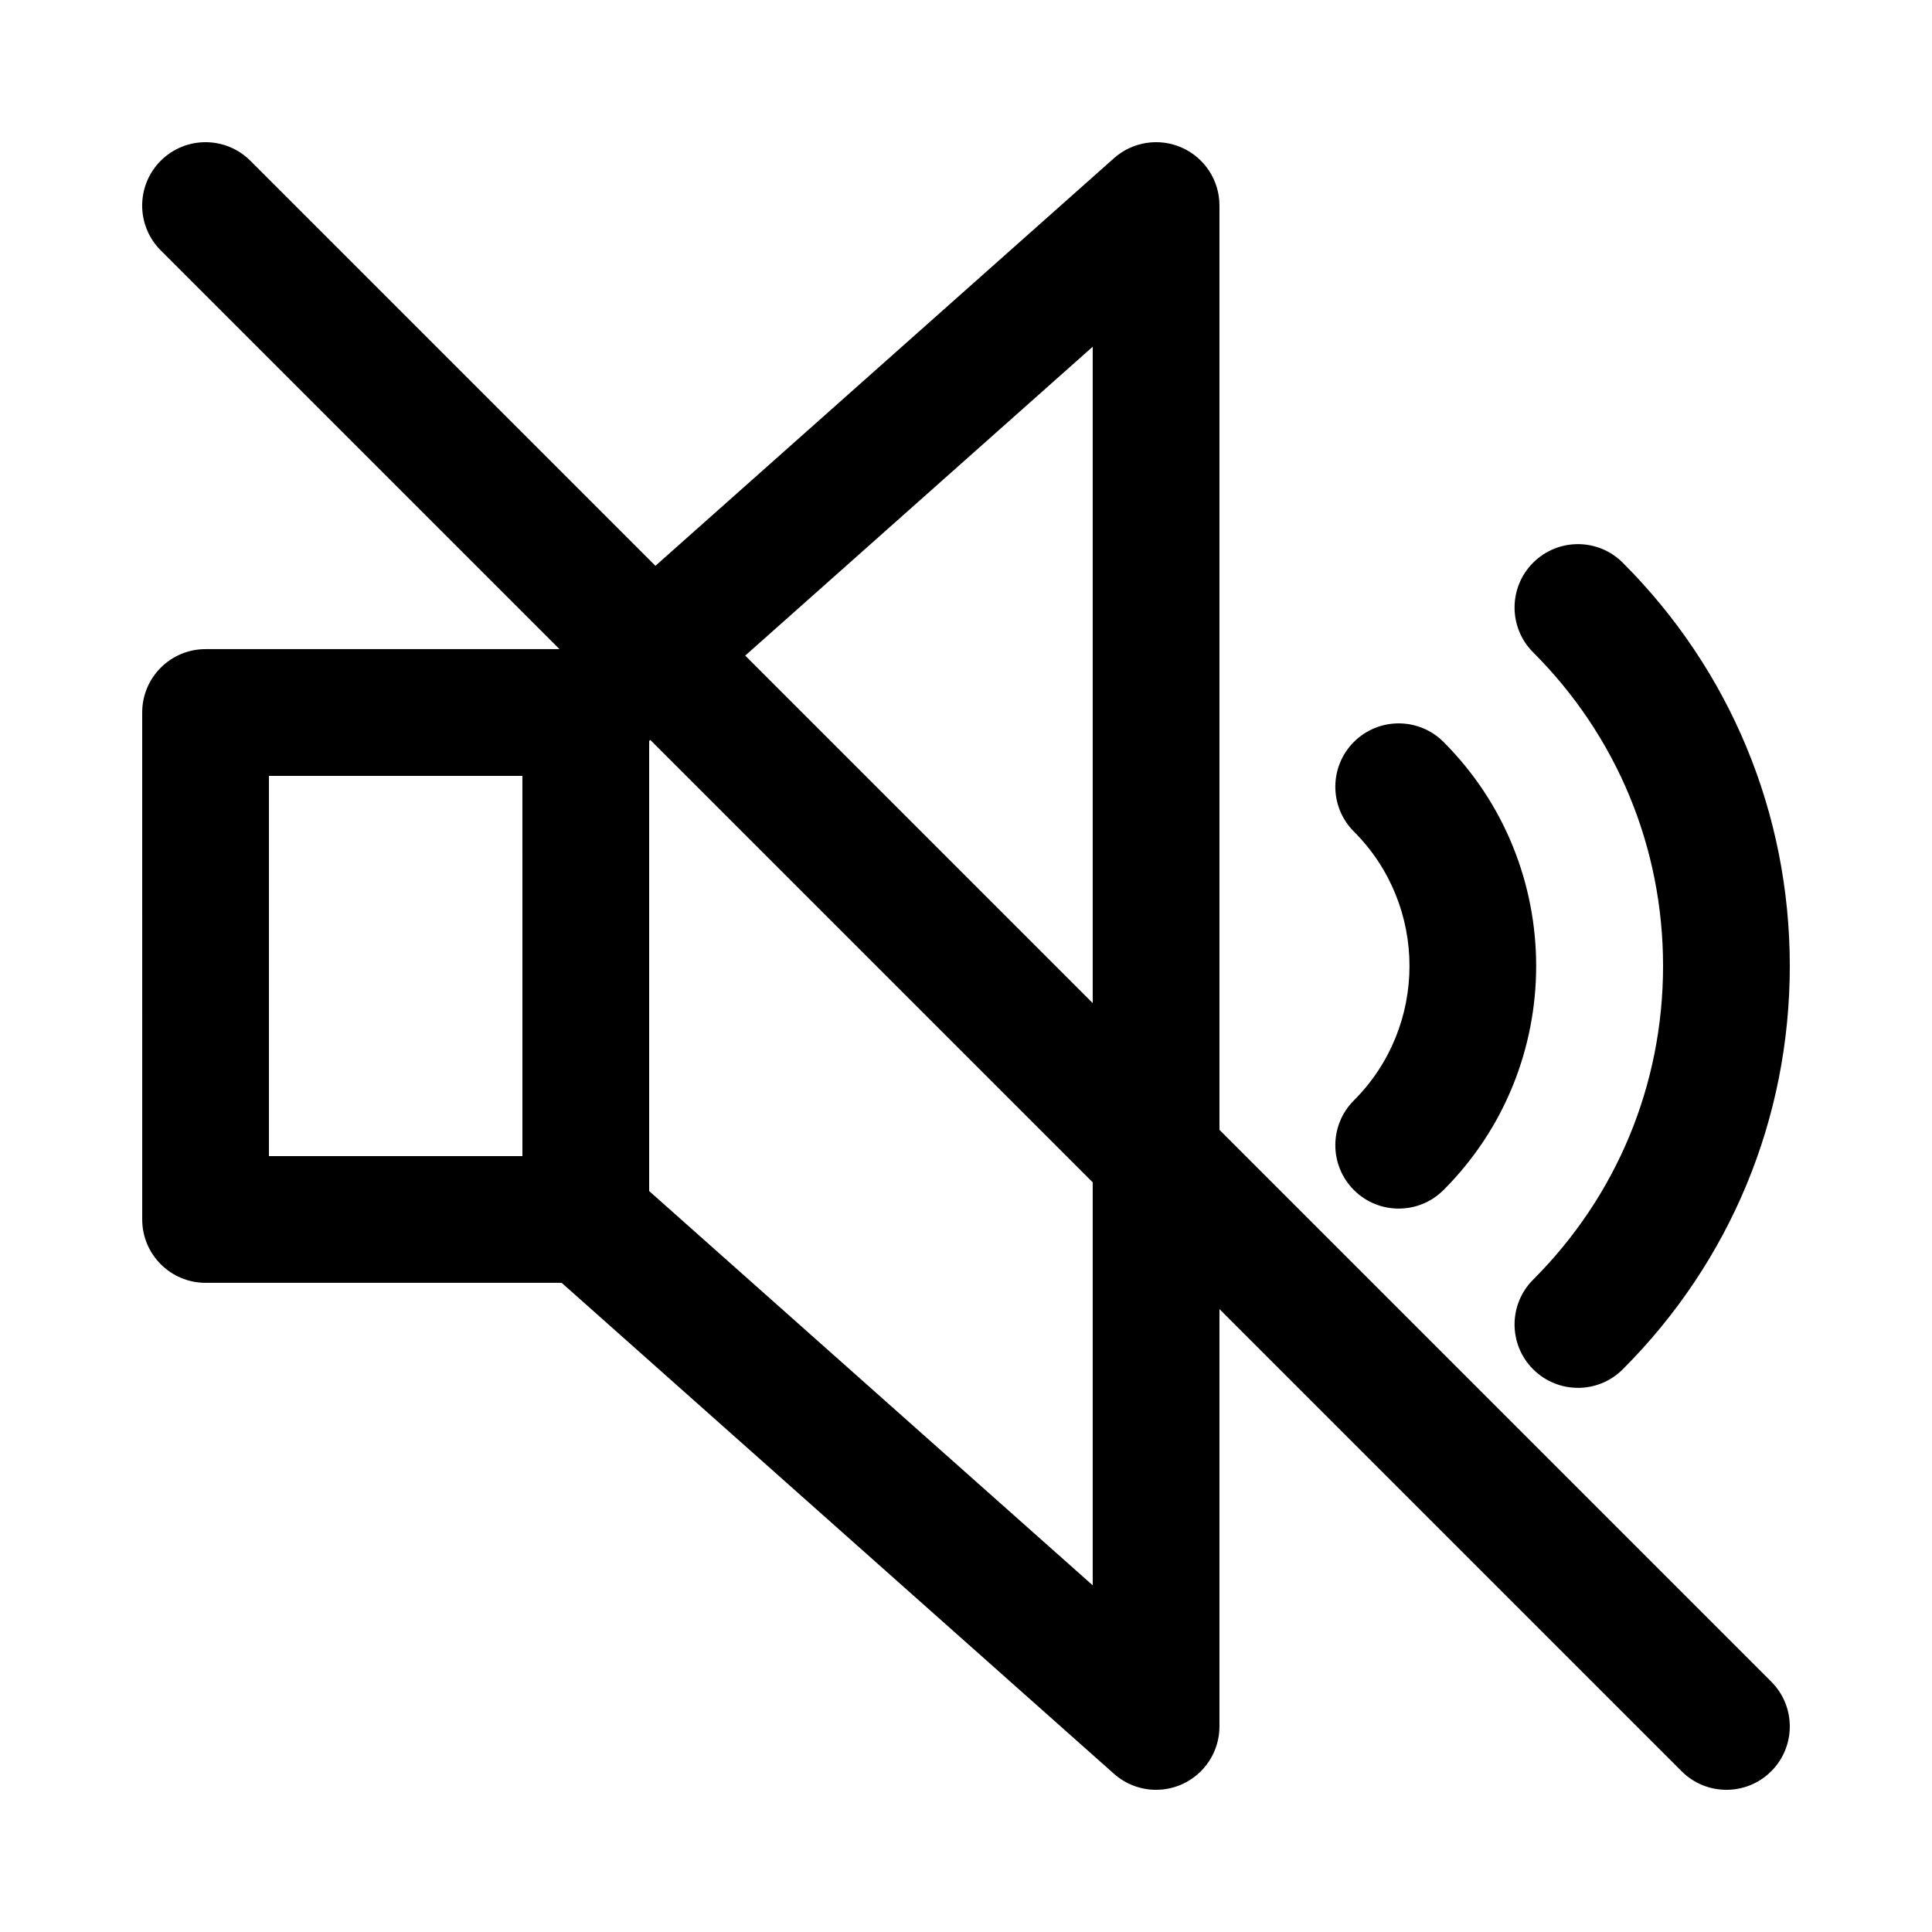
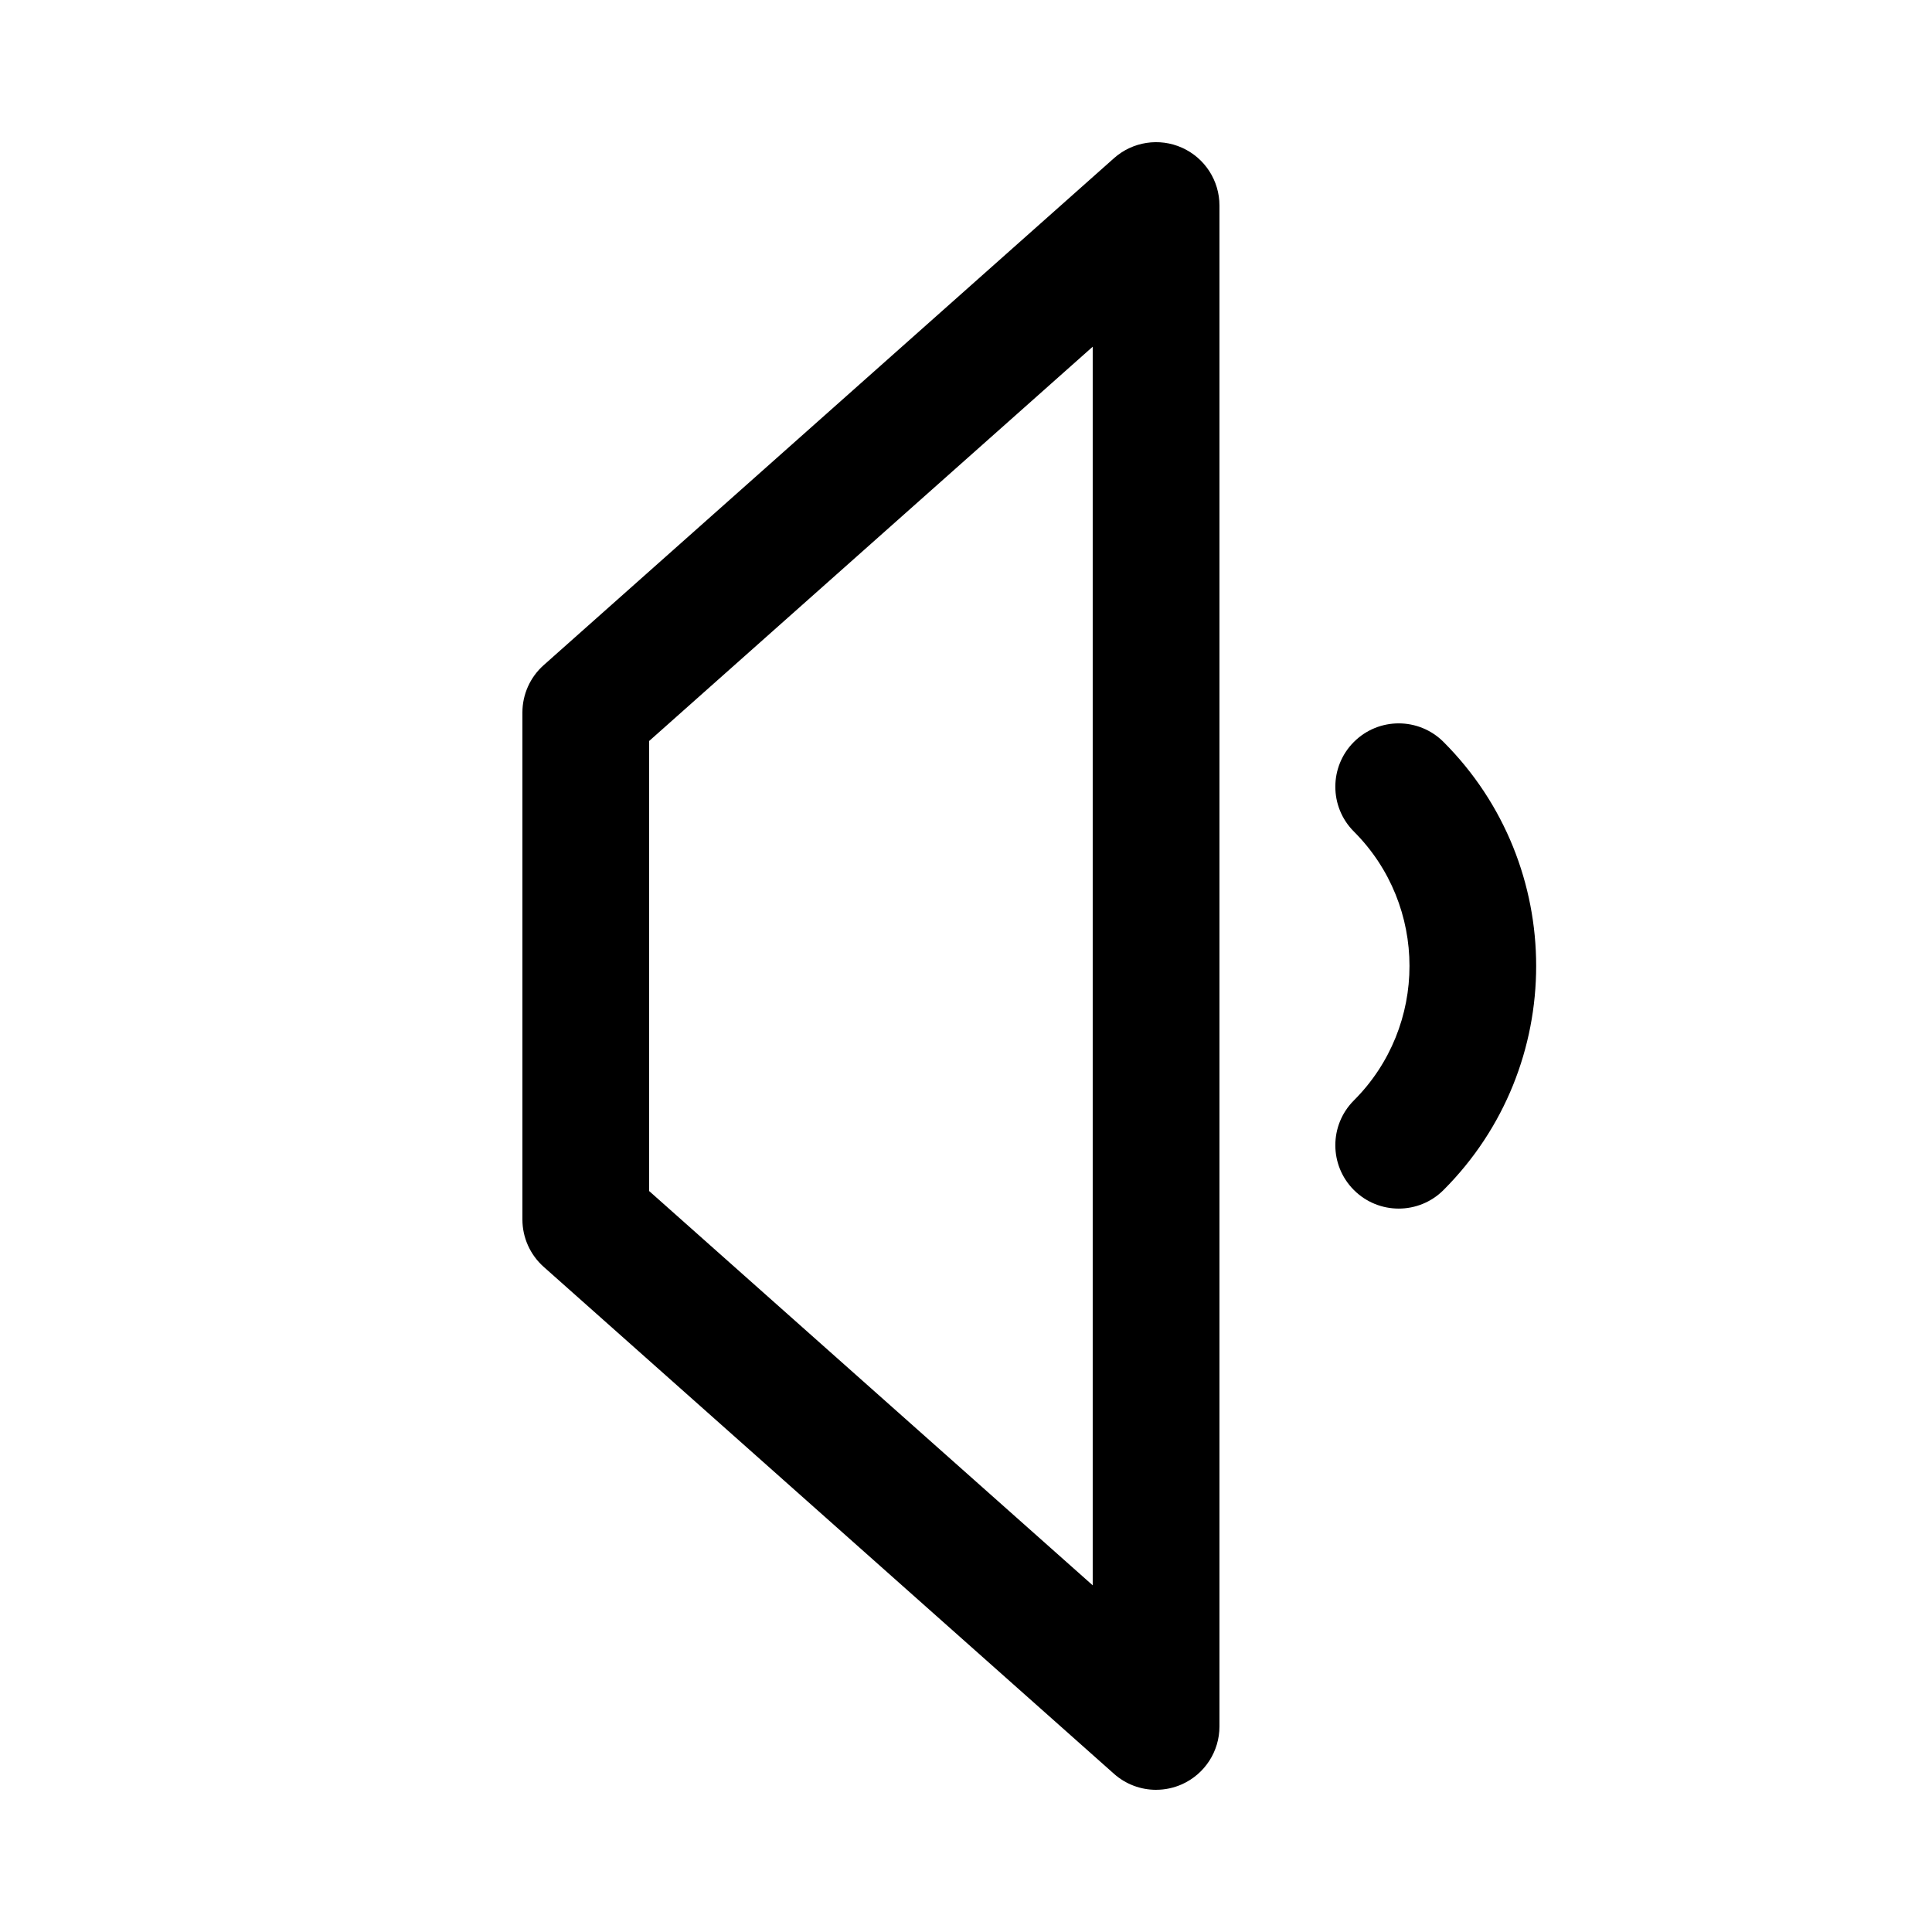
<svg xmlns="http://www.w3.org/2000/svg" fill="#000000" width="800px" height="800px" version="1.1" viewBox="144 144 512 512">
  <g>
-     <path d="m299.24 483.96h-100.76c-9.273 0-16.793-7.519-16.793-16.793l-0.004-134.35c0-9.273 7.519-16.793 16.793-16.793h100.76c9.273 0 16.793 7.519 16.793 16.793v134.35c0.004 9.277-7.516 16.793-16.789 16.793zm-83.969-33.586h67.176l-0.004-100.76h-67.172z" />
    <path d="m450.38 618.32c-4.039 0-8.023-1.453-11.16-4.242l-151.14-134.35c-3.582-3.188-5.637-7.758-5.637-12.555v-134.35c0-4.797 2.051-9.363 5.637-12.551l151.14-134.35c4.941-4.394 12.004-5.477 18.035-2.769 6.035 2.707 9.914 8.707 9.914 15.32v403.05c0 6.613-3.883 12.609-9.914 15.32-2.203 0.988-4.551 1.473-6.875 1.473zm-134.35-158.68 117.55 104.49v-328.25l-117.55 104.49z" />
    <path d="m514.67 464.29c-4.297 0-8.598-1.641-11.875-4.918-6.559-6.559-6.559-17.191 0-23.75 19.645-19.645 19.645-51.605 0-71.25-6.559-6.559-6.559-17.191 0-23.75s17.191-6.559 23.75 0c32.738 32.738 32.738 86.008 0 118.75-3.277 3.277-7.578 4.918-11.875 4.918z" />
-     <path d="m562.17 511.79c-4.297 0-8.594-1.641-11.875-4.918-6.559-6.559-6.559-17.191 0-23.75 22.203-22.203 34.434-51.727 34.434-83.125 0-31.402-12.227-60.922-34.434-83.125-6.559-6.559-6.559-17.191 0-23.75s17.191-6.559 23.75 0c28.547 28.547 44.27 66.5 44.27 106.88 0 40.371-15.723 78.328-44.27 106.88-3.277 3.277-7.578 4.918-11.875 4.918z" />
-     <path d="m601.52 618.32c-4.297 0-8.598-1.641-11.875-4.918l-403.05-403.05c-6.559-6.559-6.559-17.191 0-23.75 6.559-6.559 17.191-6.559 23.75 0l403.05 403.05c6.559 6.559 6.559 17.191 0 23.75-3.281 3.277-7.578 4.918-11.875 4.918z" />
  </g>
</svg>